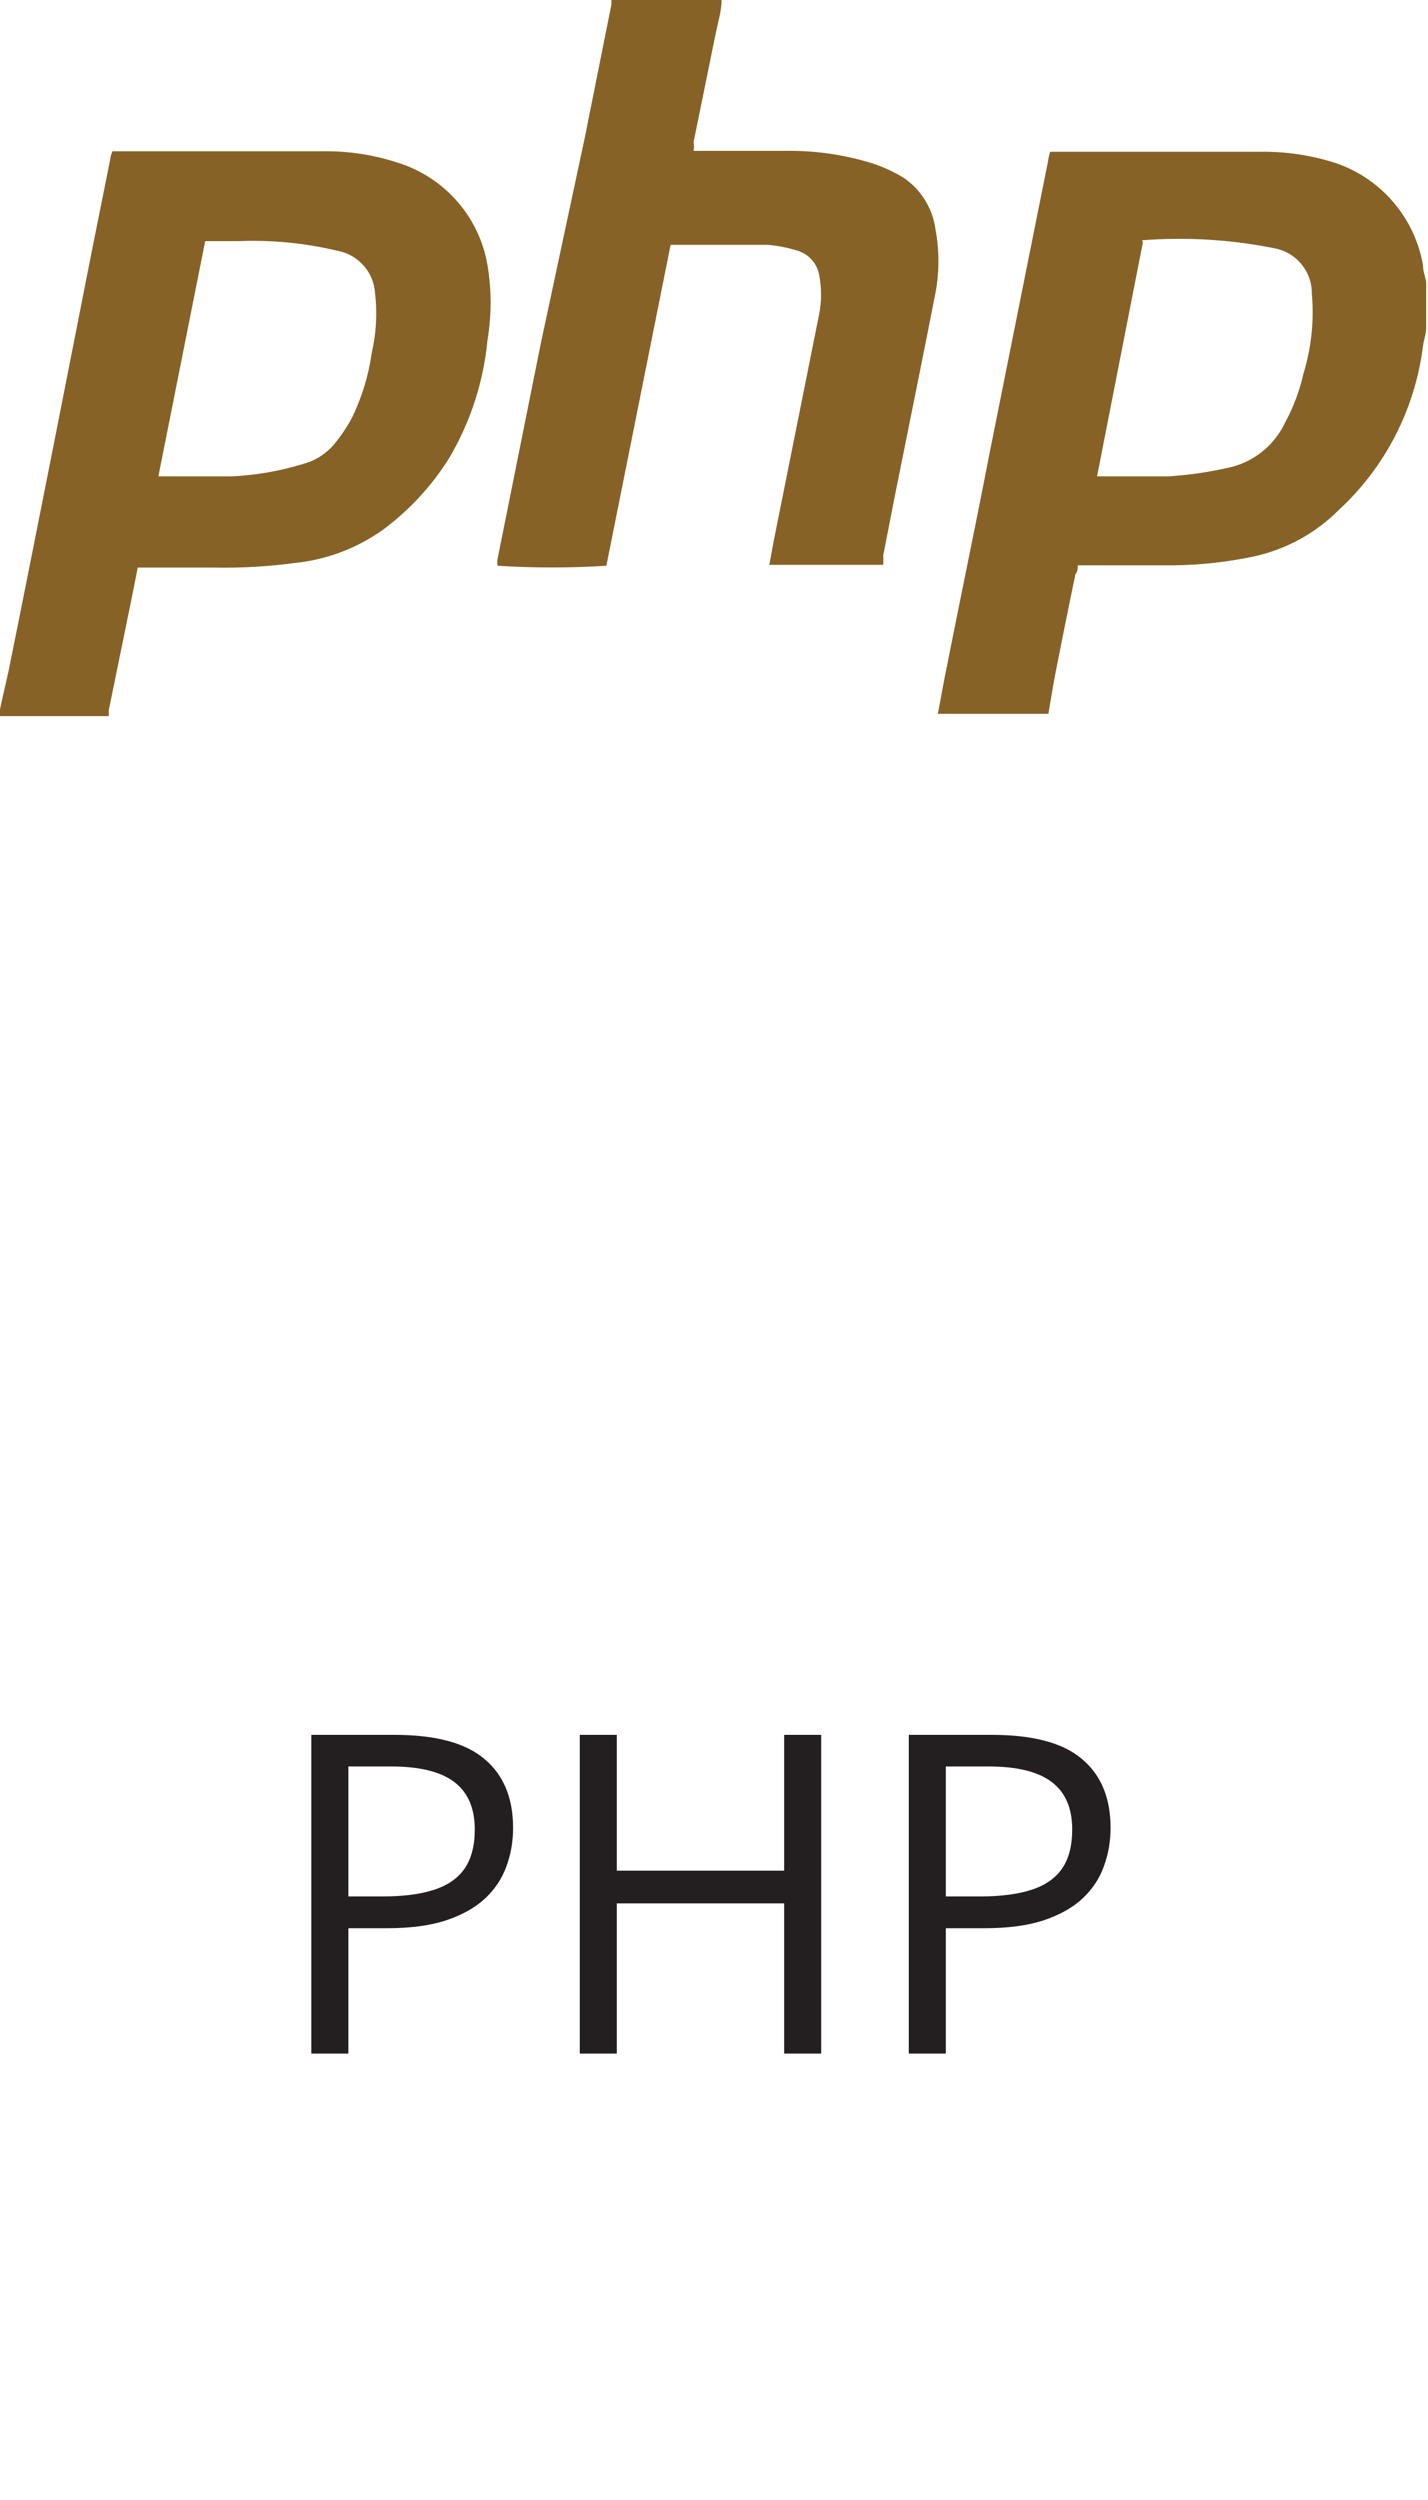
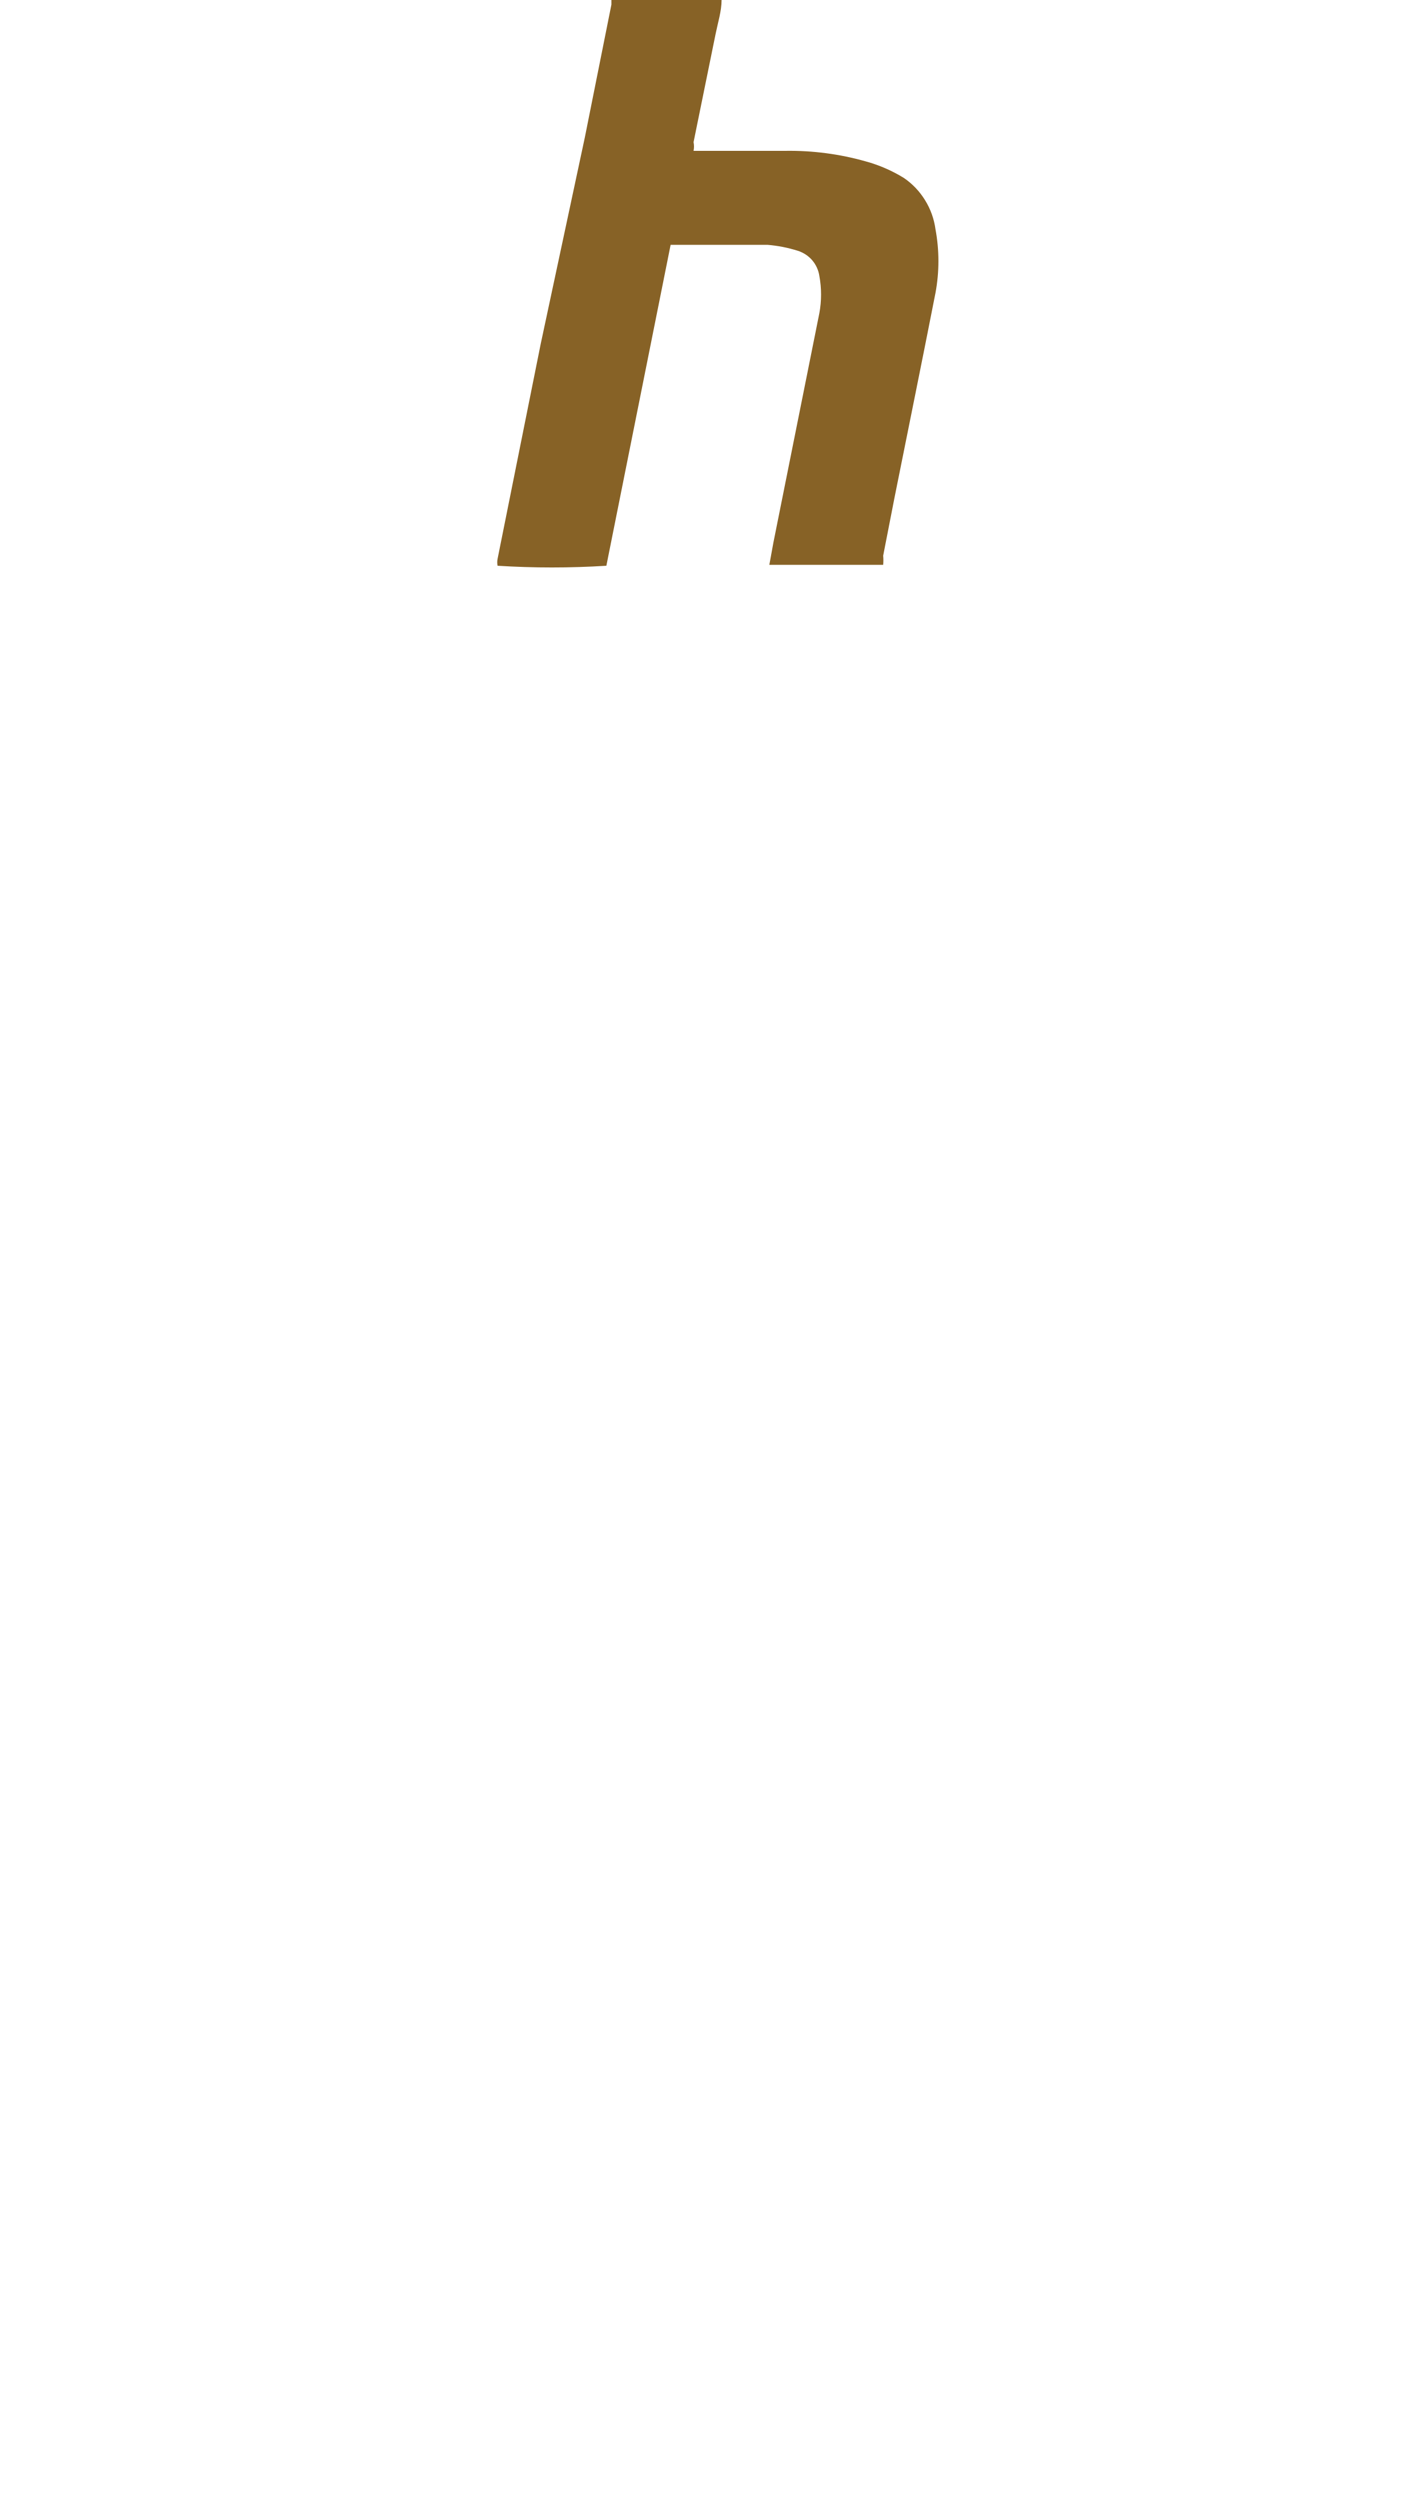
<svg xmlns="http://www.w3.org/2000/svg" width="32" height="56" viewBox="0 0 32 56" fill="none">
-   <path d="M8.842 38.861C9.763 38.861 10.435 39.042 10.858 39.403C11.285 39.761 11.498 40.276 11.498 40.946C11.498 41.249 11.448 41.537 11.347 41.81C11.249 42.081 11.089 42.32 10.868 42.528C10.647 42.733 10.355 42.896 9.994 43.017C9.636 43.134 9.197 43.192 8.676 43.192H7.807V46H6.977V38.861H8.842ZM8.764 39.569H7.807V42.48H8.583C9.039 42.48 9.418 42.431 9.721 42.333C10.027 42.235 10.256 42.078 10.409 41.859C10.562 41.638 10.639 41.345 10.639 40.98C10.639 40.505 10.487 40.152 10.185 39.921C9.882 39.687 9.408 39.569 8.764 39.569ZM18.402 46H17.572V42.636H13.822V46H12.992V38.861H13.822V41.903H17.572V38.861H18.402V46ZM22.23 38.861C23.152 38.861 23.824 39.042 24.247 39.403C24.674 39.761 24.887 40.276 24.887 40.946C24.887 41.249 24.836 41.537 24.735 41.81C24.638 42.081 24.478 42.32 24.257 42.528C24.035 42.733 23.744 42.896 23.383 43.017C23.025 43.134 22.585 43.192 22.064 43.192H21.195V46H20.365V38.861H22.23ZM22.152 39.569H21.195V42.48H21.972C22.427 42.48 22.807 42.431 23.109 42.333C23.415 42.235 23.645 42.078 23.798 41.859C23.951 41.638 24.027 41.345 24.027 40.98C24.027 40.505 23.876 40.152 23.573 39.921C23.27 39.687 22.797 39.569 22.152 39.569Z" fill="#231F20" />
-   <path d="M0 15.887C0.062 15.589 0.134 15.302 0.195 15.014C0.514 13.443 0.823 11.871 1.142 10.27L2.057 5.628L2.469 3.574C2.476 3.51 2.494 3.447 2.52 3.389H7.2C7.783 3.377 8.364 3.463 8.918 3.646C9.431 3.806 9.89 4.105 10.244 4.509C10.598 4.913 10.833 5.407 10.924 5.936C11.017 6.493 11.017 7.062 10.924 7.62C10.835 8.556 10.54 9.461 10.06 10.27C9.673 10.887 9.174 11.426 8.589 11.861C8.004 12.28 7.32 12.539 6.604 12.611C6.004 12.691 5.399 12.726 4.793 12.714H3.086C3.004 13.145 2.921 13.545 2.839 13.946L2.438 15.907V16.041H0V15.928V15.887ZM3.549 10.67H3.806C4.269 10.67 4.742 10.67 5.205 10.67C5.742 10.644 6.275 10.551 6.789 10.393C7.062 10.321 7.306 10.167 7.488 9.951C7.641 9.766 7.775 9.566 7.889 9.355C8.112 8.895 8.261 8.403 8.332 7.897C8.432 7.46 8.457 7.008 8.404 6.562C8.389 6.333 8.298 6.116 8.145 5.945C7.992 5.773 7.786 5.658 7.56 5.617C6.83 5.443 6.079 5.37 5.328 5.402H4.598L3.549 10.67Z" fill="#876226" />
-   <path d="M21.014 16C21.086 15.631 21.148 15.261 21.23 14.871C21.539 13.31 21.858 11.79 22.166 10.198L23.071 5.679L23.483 3.625C23.492 3.549 23.51 3.473 23.534 3.4H28.204C28.794 3.388 29.381 3.474 29.942 3.656C30.441 3.828 30.884 4.13 31.226 4.531C31.568 4.932 31.796 5.417 31.887 5.936C31.887 6.07 31.938 6.193 31.959 6.316V7.343C31.959 7.477 31.907 7.61 31.887 7.754C31.711 9.164 31.041 10.467 29.994 11.43C29.482 11.941 28.837 12.296 28.132 12.457C27.53 12.587 26.917 12.656 26.301 12.663H24.151C24.151 12.745 24.151 12.806 24.1 12.858C23.946 13.597 23.802 14.316 23.658 15.045C23.596 15.364 23.545 15.682 23.493 15.99H21.004L21.014 16ZM25.612 5.423L24.584 10.67H24.82C25.283 10.67 25.725 10.67 26.188 10.67C26.67 10.64 27.148 10.568 27.618 10.455C27.876 10.385 28.116 10.26 28.32 10.088C28.524 9.915 28.688 9.701 28.801 9.459C28.988 9.113 29.126 8.743 29.212 8.36C29.387 7.785 29.45 7.182 29.397 6.583C29.401 6.337 29.315 6.098 29.156 5.909C28.998 5.721 28.777 5.596 28.533 5.556C27.565 5.365 26.576 5.306 25.591 5.382L25.612 5.423Z" fill="#876226" />
  <path d="M16.17 0C16.17 0.246 16.088 0.503 16.036 0.76L15.542 3.184C15.555 3.248 15.555 3.314 15.542 3.379H17.6C18.208 3.37 18.814 3.449 19.4 3.615C19.7 3.697 19.988 3.822 20.253 3.985C20.446 4.116 20.608 4.286 20.73 4.485C20.853 4.683 20.932 4.904 20.963 5.135C21.051 5.607 21.051 6.09 20.963 6.562C20.665 8.082 20.346 9.643 20.048 11.132L19.791 12.447C19.797 12.515 19.797 12.584 19.791 12.652H17.24L17.332 12.149L18.361 7.014C18.412 6.739 18.412 6.457 18.361 6.182C18.342 6.052 18.286 5.93 18.201 5.83C18.115 5.73 18.003 5.657 17.877 5.617C17.657 5.548 17.429 5.503 17.198 5.484C16.509 5.484 15.82 5.484 15.141 5.484H15.028L13.588 12.673C12.776 12.724 11.962 12.724 11.15 12.673C11.14 12.622 11.14 12.569 11.15 12.519L12.117 7.702L13.105 3.081L13.701 0.103V0H16.139H16.17Z" fill="#876226" />
</svg>